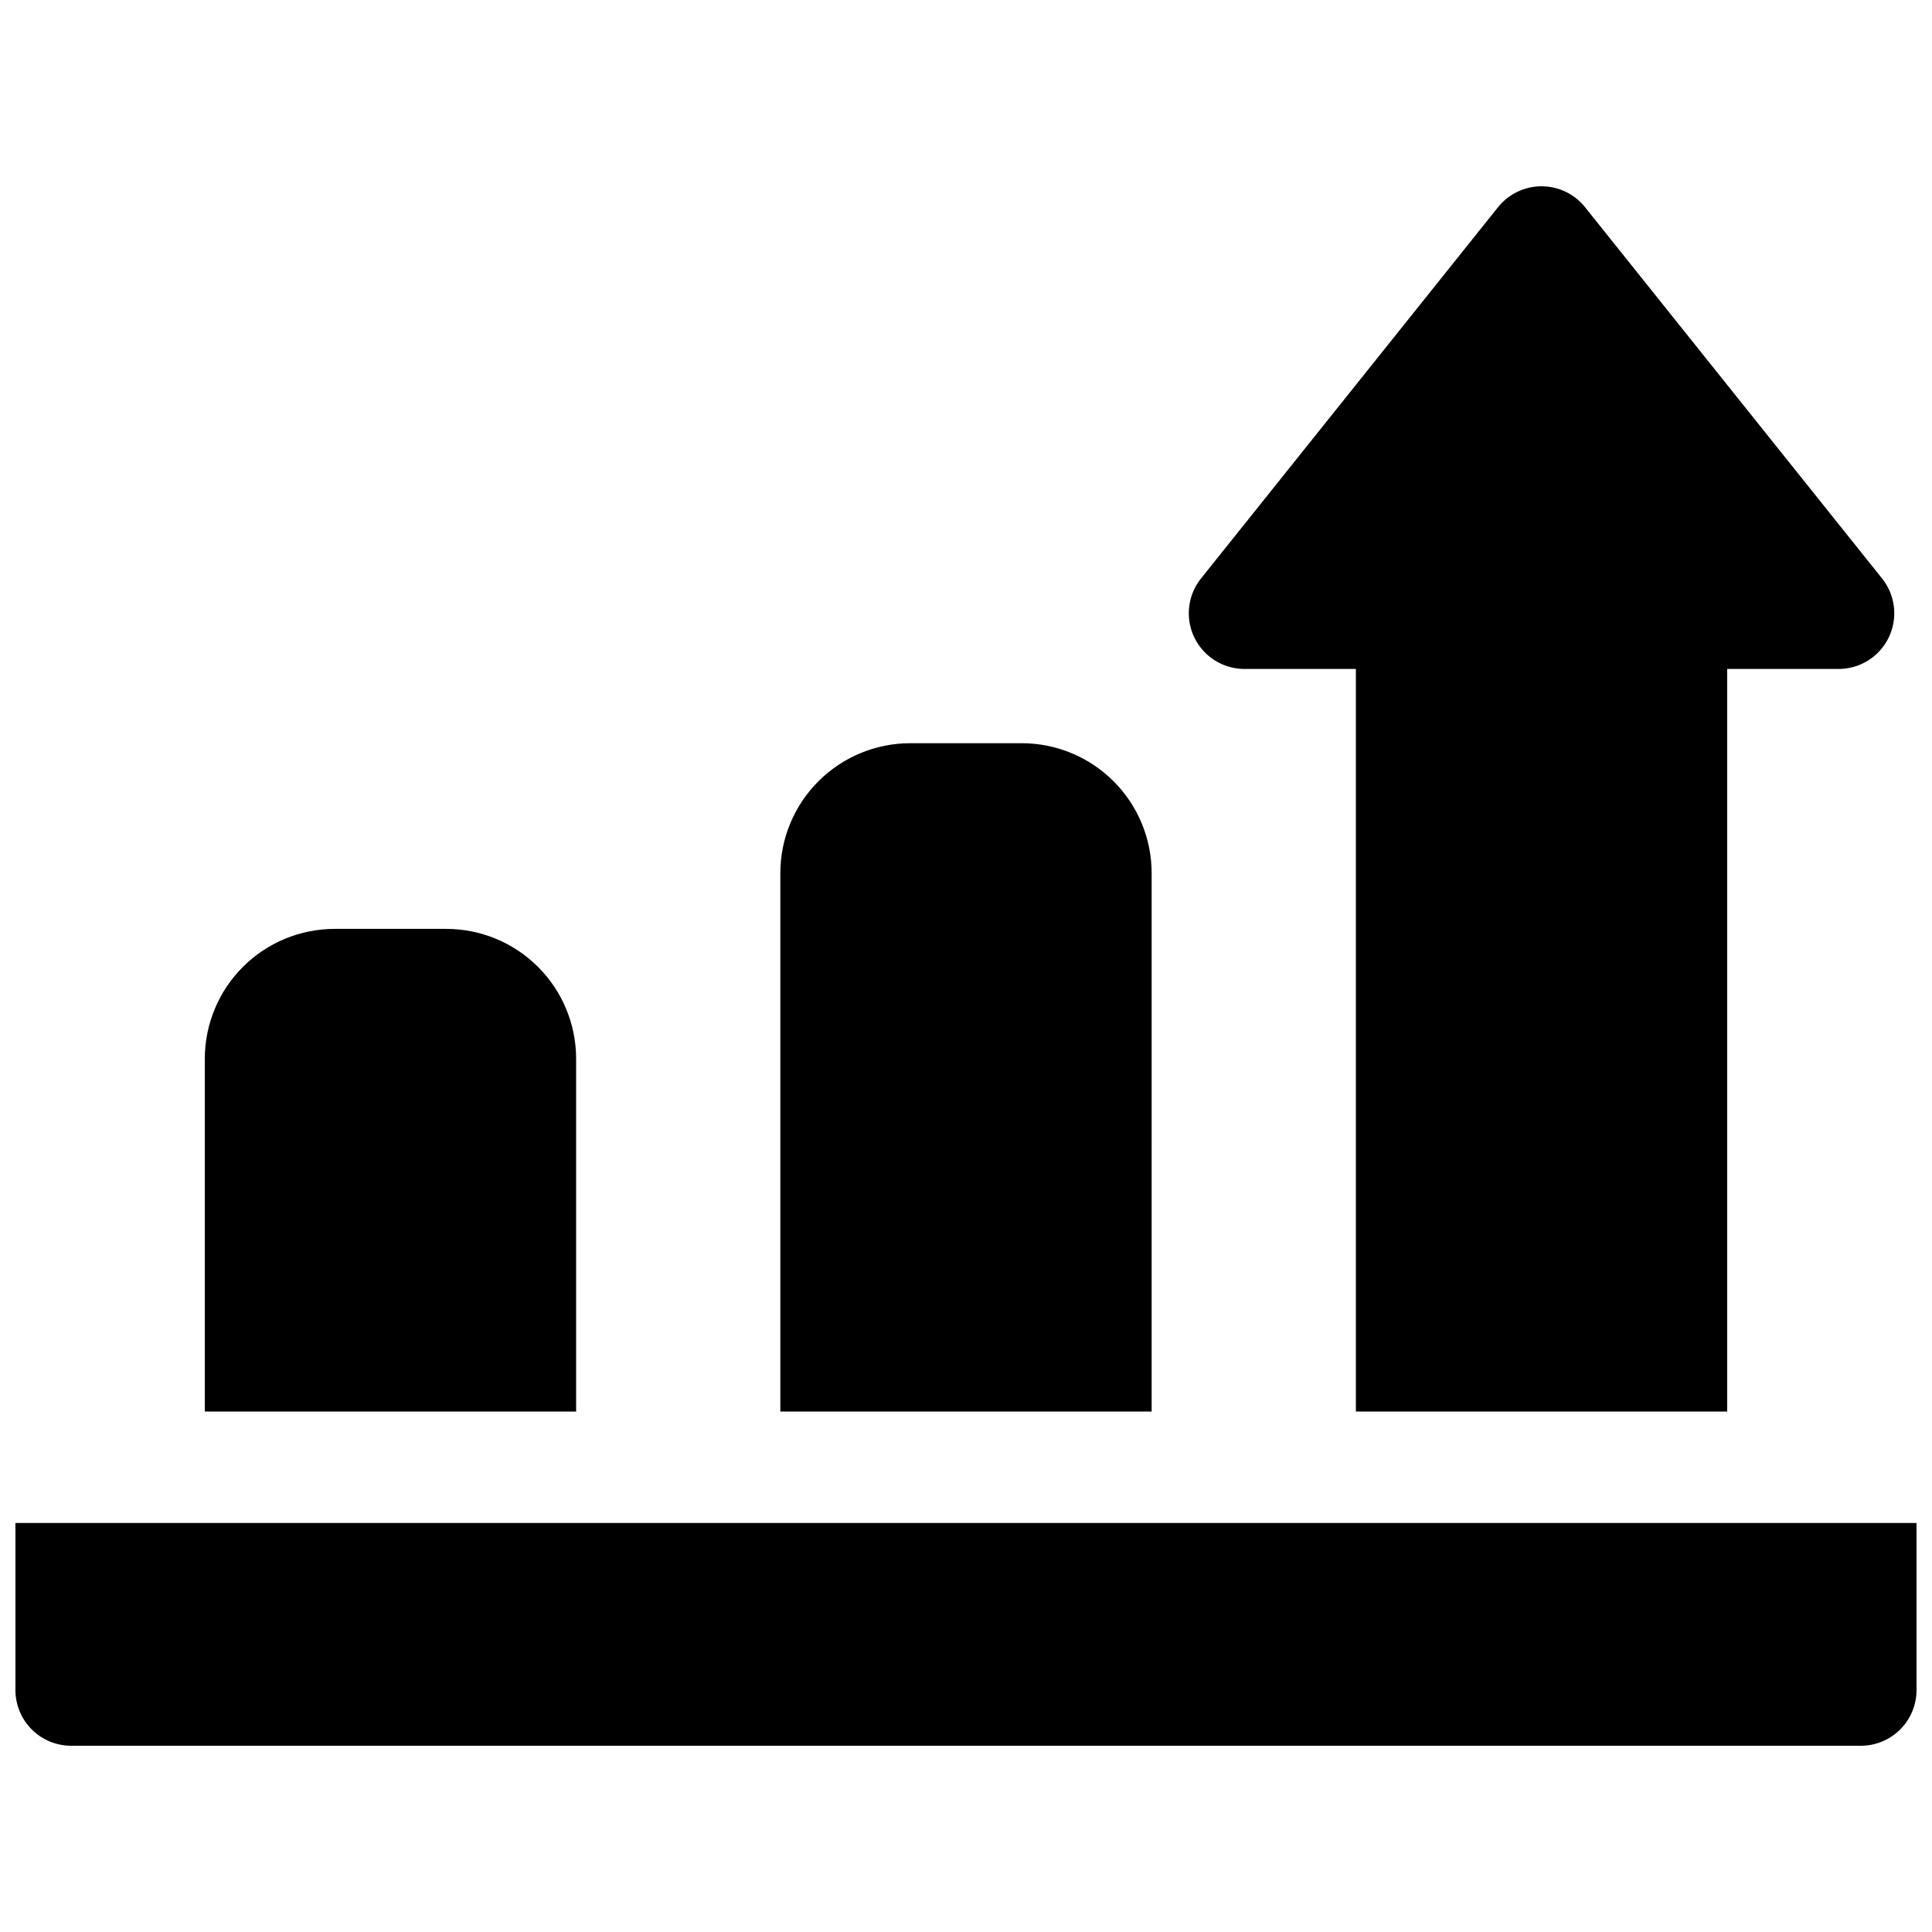
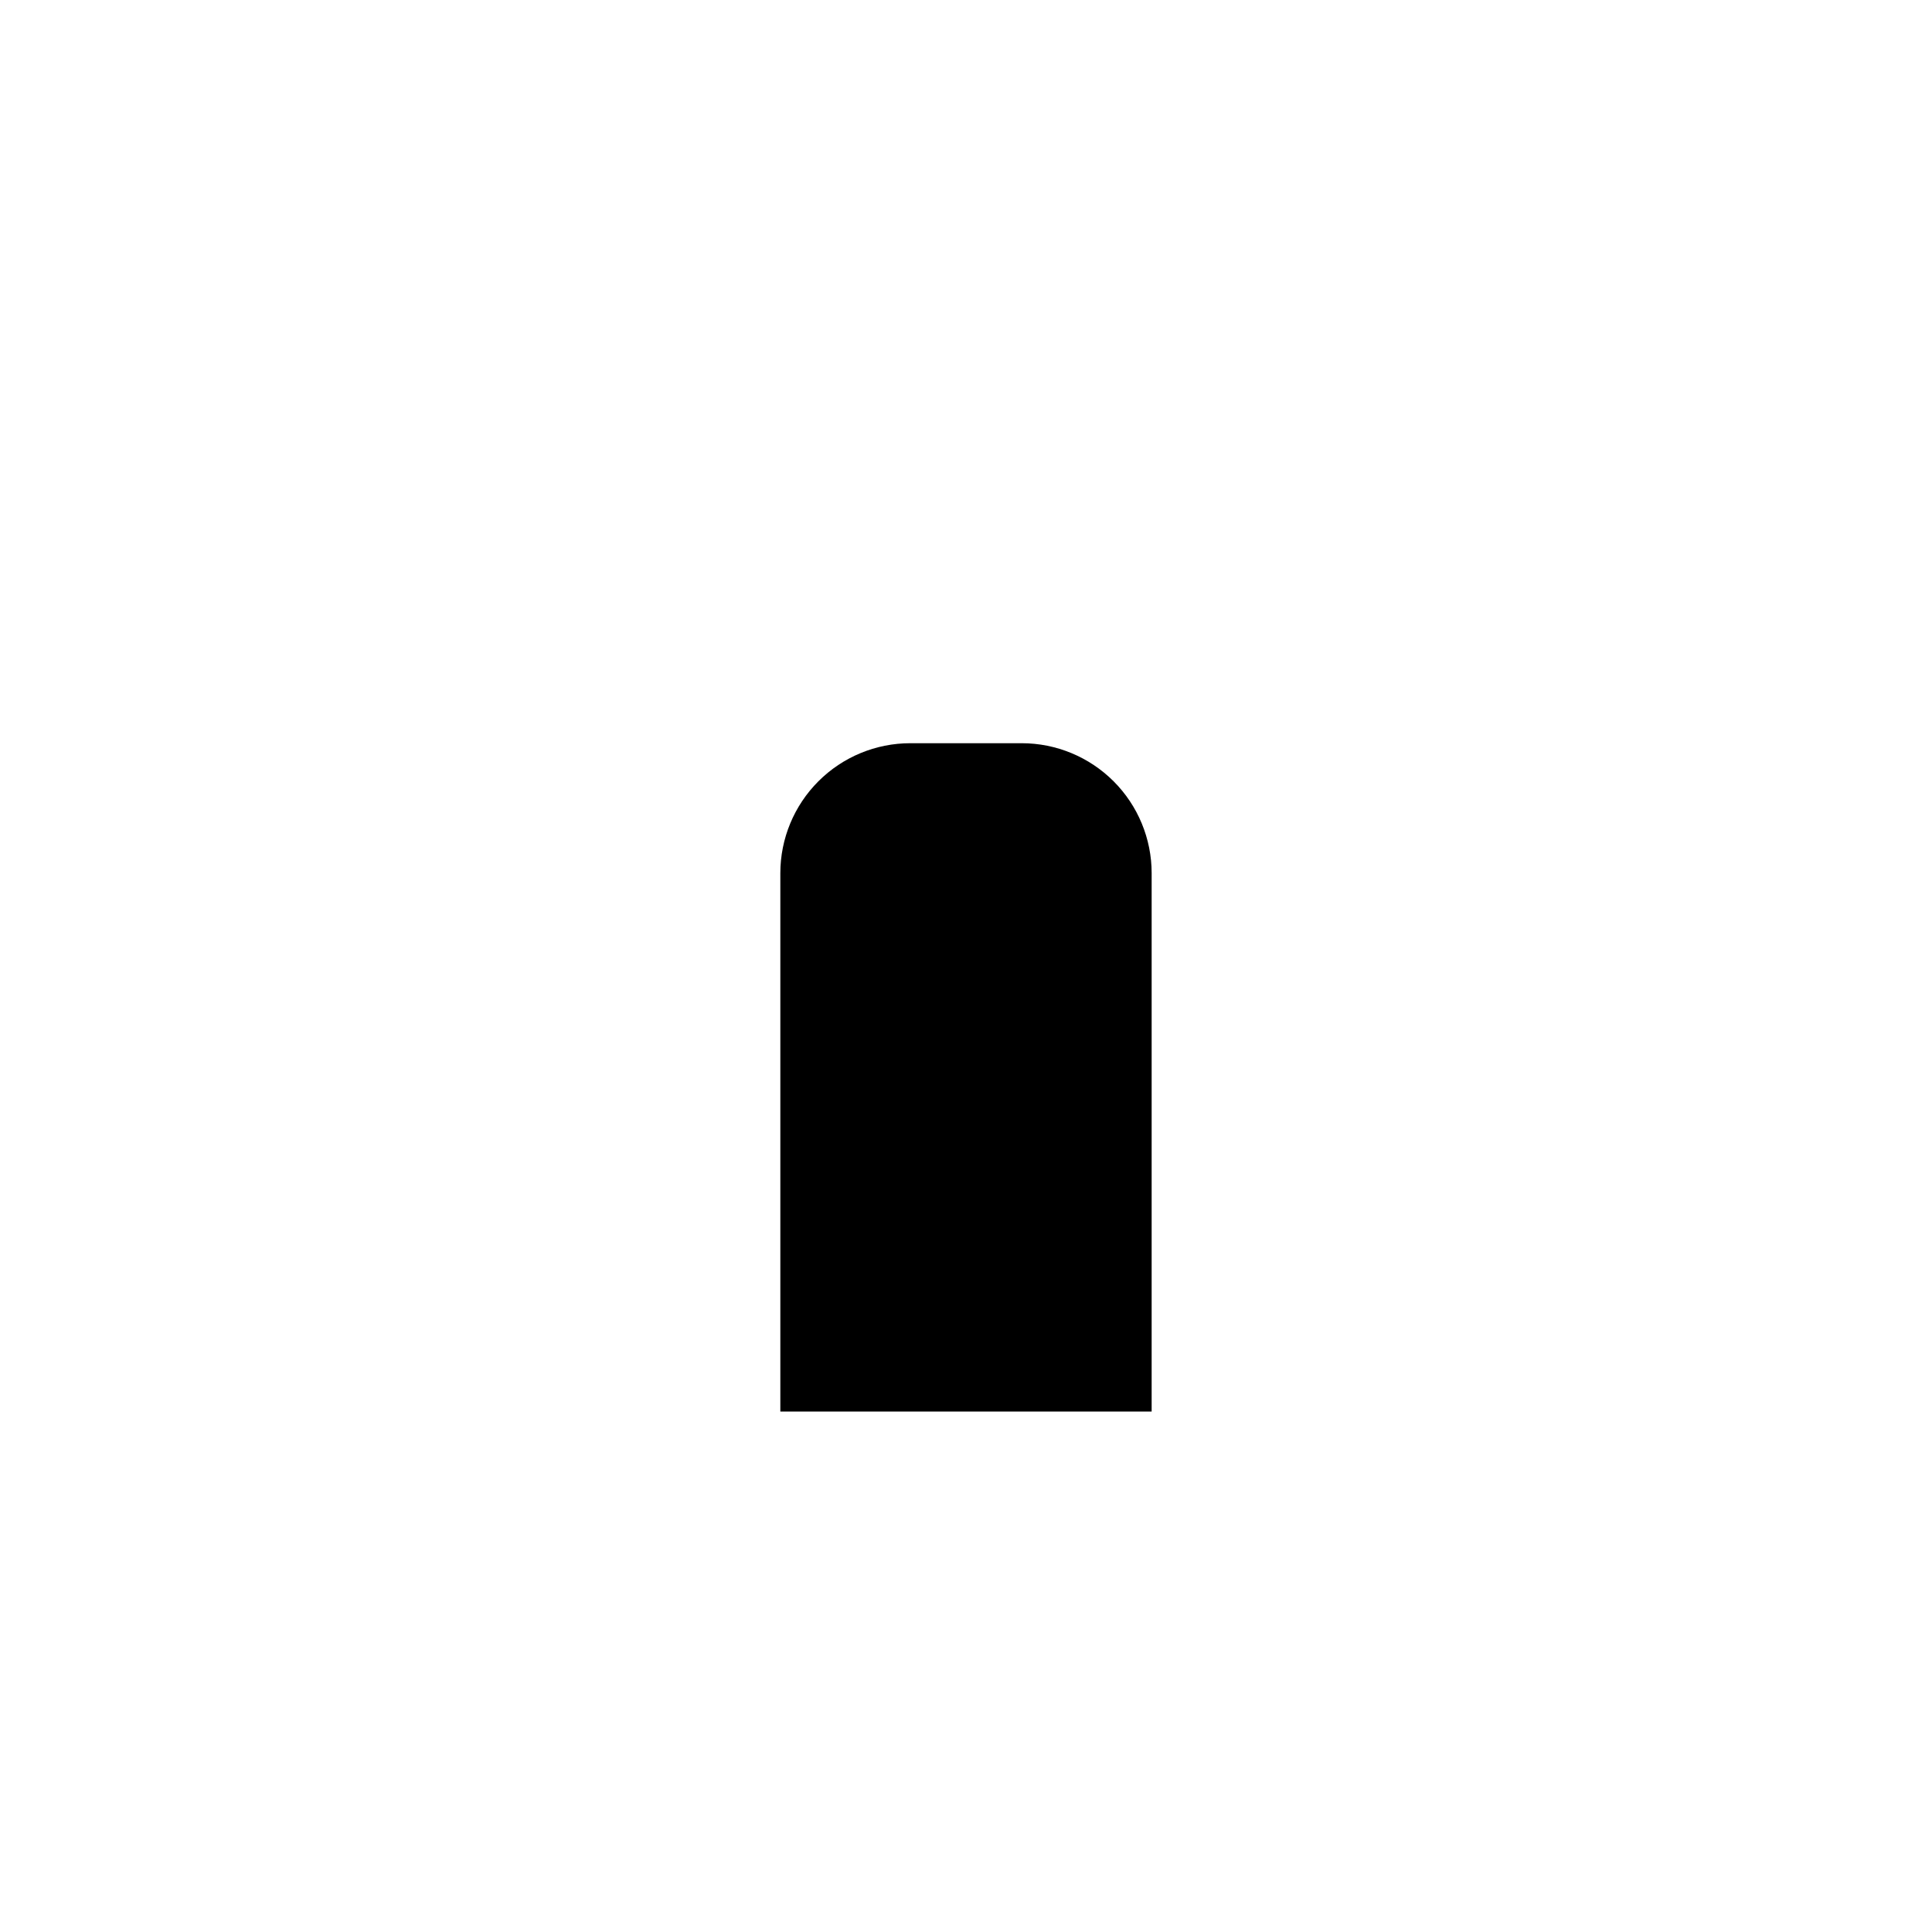
<svg xmlns="http://www.w3.org/2000/svg" width="800px" height="800px" version="1.1" viewBox="144 144 512 512">
  <defs>
    <clipPath id="a">
-       <path d="m148.09 547h503.81v60h-503.81z" />
-     </clipPath>
+       </clipPath>
  </defs>
  <path d="m449.2 375.4c0-9.133-3.629-17.895-10.086-24.352-6.461-6.461-15.219-10.09-24.355-10.09h-29.52c-9.133 0-17.895 3.629-24.352 10.09-6.461 6.457-10.09 15.219-10.09 24.352v142.68h98.402z" />
-   <path d="m296.68 424.6c0-9.133-3.629-17.895-10.09-24.352-6.457-6.461-15.219-10.086-24.352-10.086h-29.52c-9.137 0-17.895 3.625-24.355 10.086-6.457 6.457-10.086 15.219-10.086 24.352v93.48h98.402z" />
-   <path d="m473.8 321.28h29.52l0.004 196.8h98.398v-196.8h29.52c3.727 0 7.316-1.41 10.043-3.945 2.731-2.535 4.398-6.012 4.676-9.727 0.273-3.715-0.867-7.398-3.195-10.309l-78.719-98.398c-2.801-3.5-7.043-5.535-11.523-5.535-4.484 0-8.723 2.035-11.523 5.535l-78.719 98.398c-2.328 2.91-3.469 6.594-3.195 10.309 0.273 3.715 1.945 7.191 4.672 9.727 2.731 2.535 6.32 3.945 10.043 3.945z" />
  <g clip-path="url(#a)">
    <path d="m586.96 547.6h-438.87v44.281c0 3.914 1.555 7.668 4.324 10.438 2.766 2.769 6.519 4.324 10.438 4.324h474.29c3.914 0 7.668-1.555 10.438-4.324 2.766-2.769 4.32-6.523 4.32-10.438v-44.281z" />
  </g>
</svg>